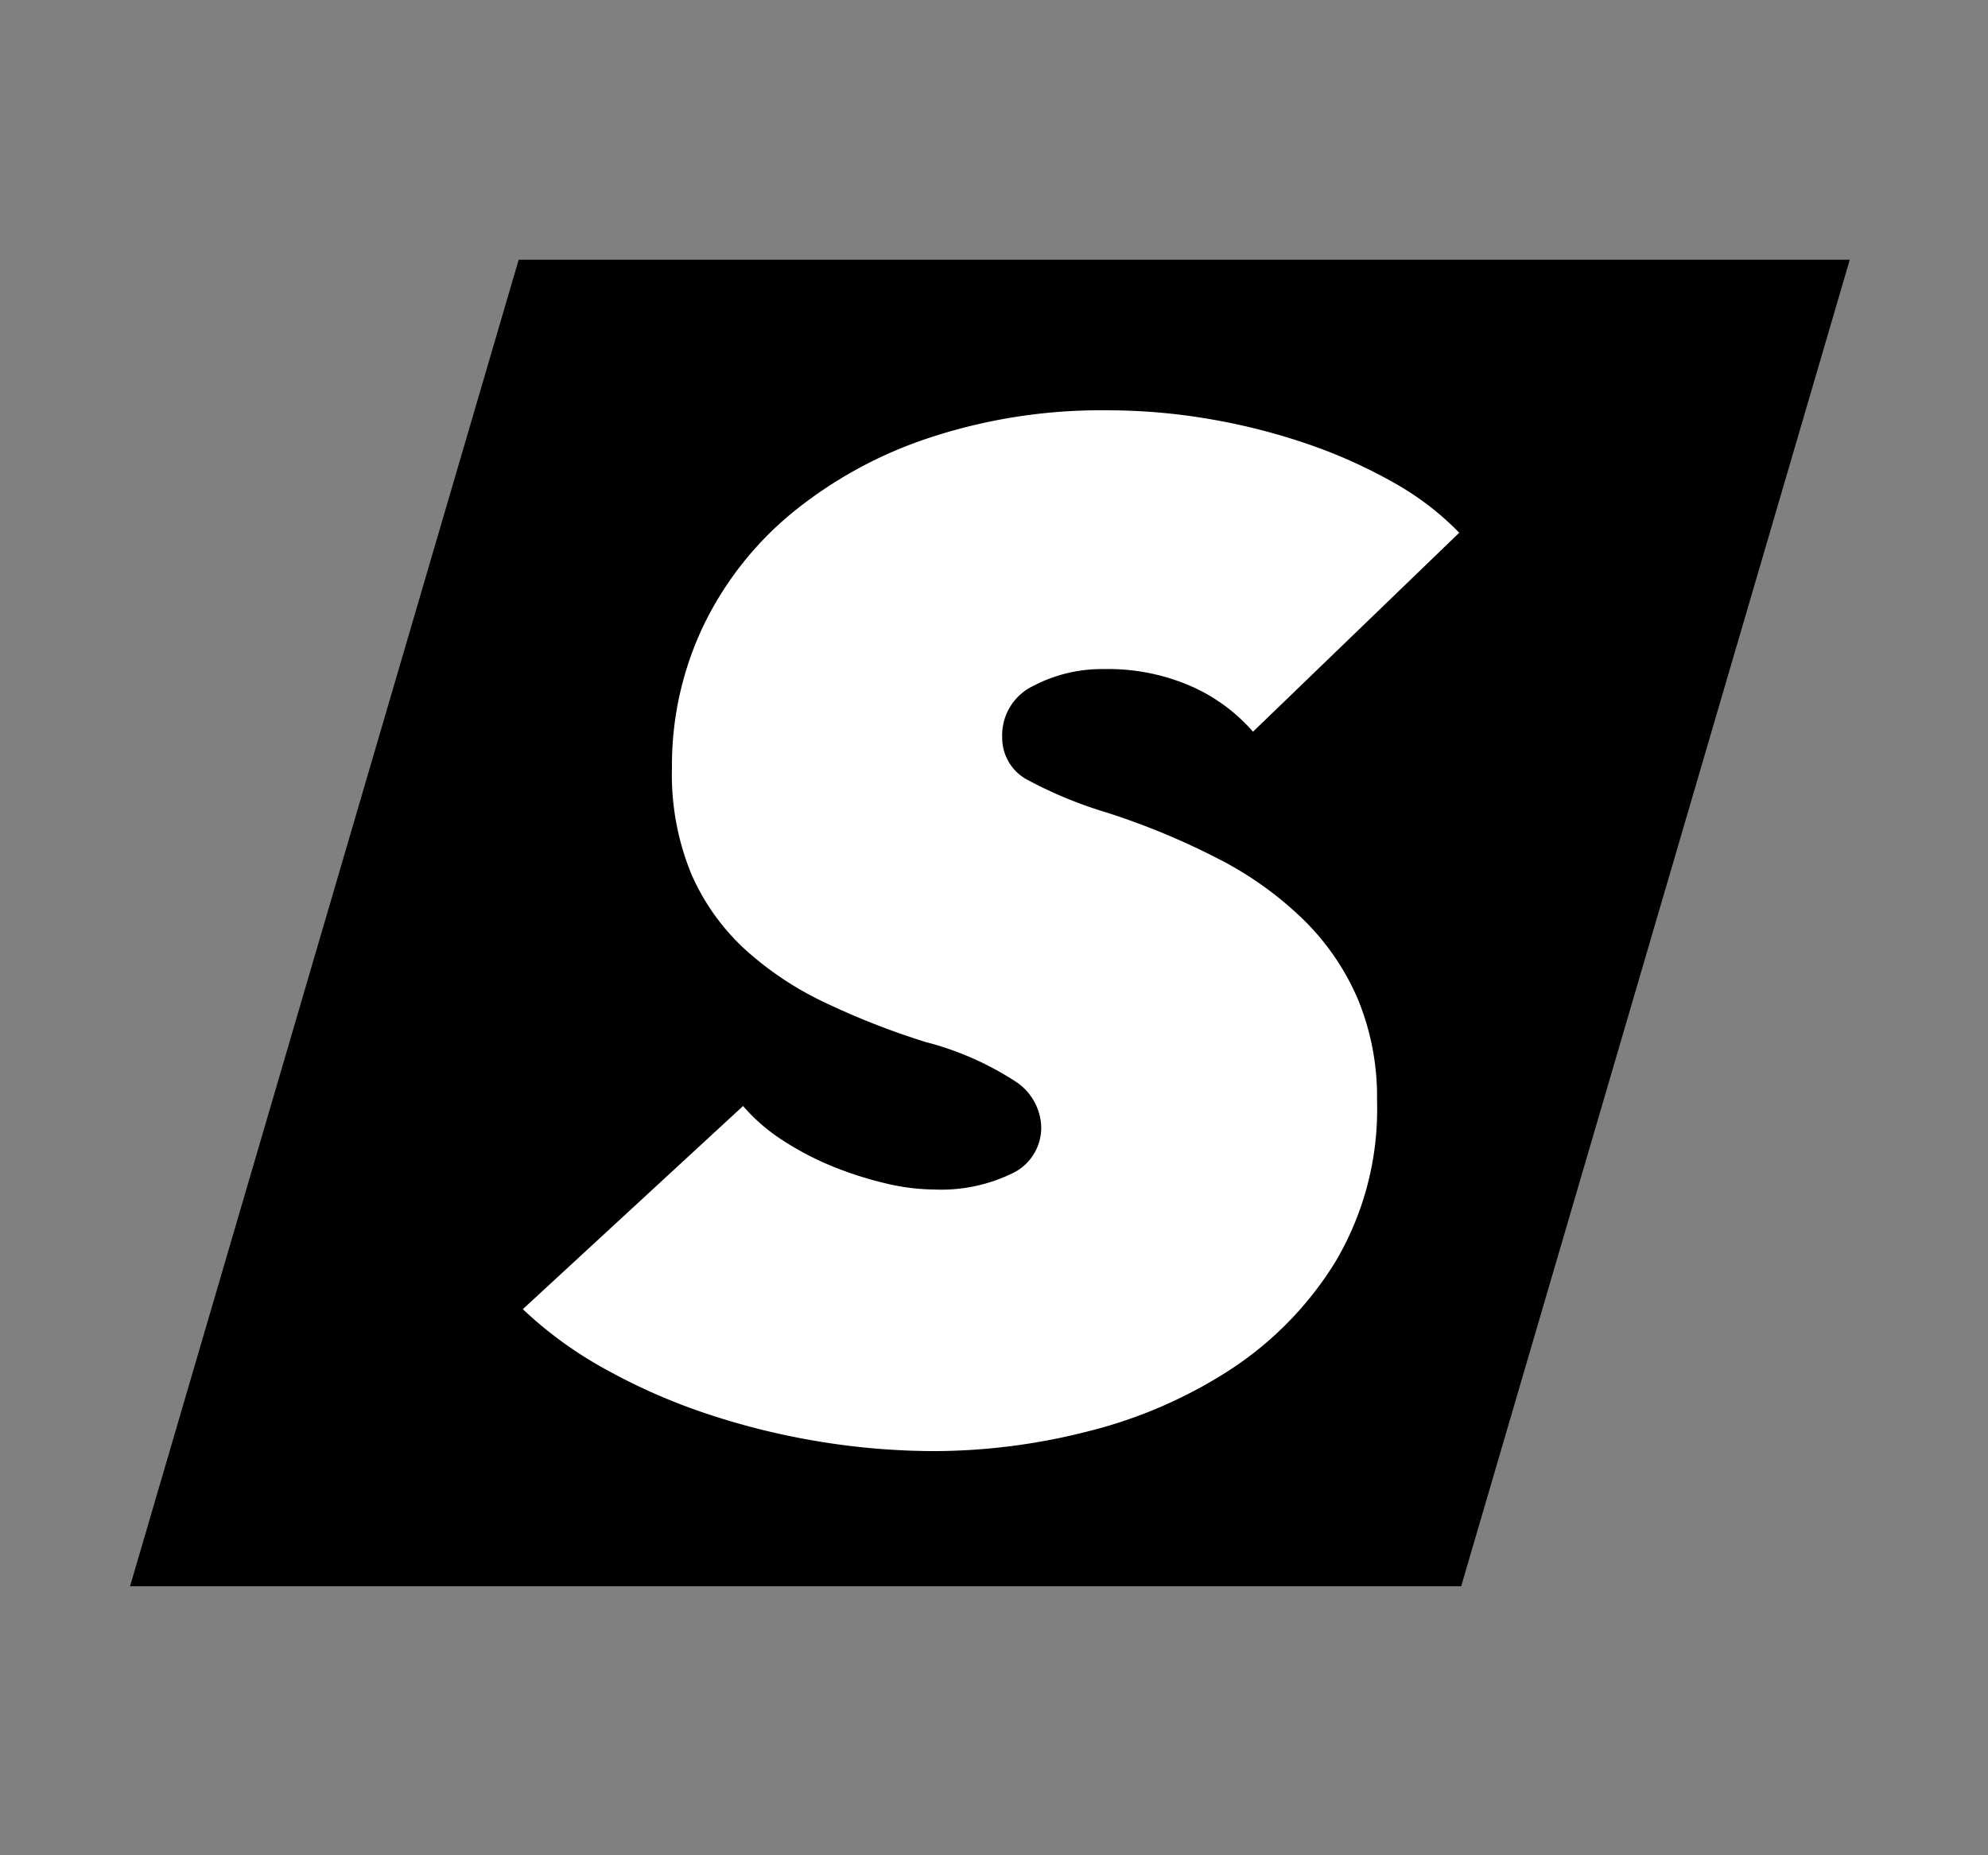
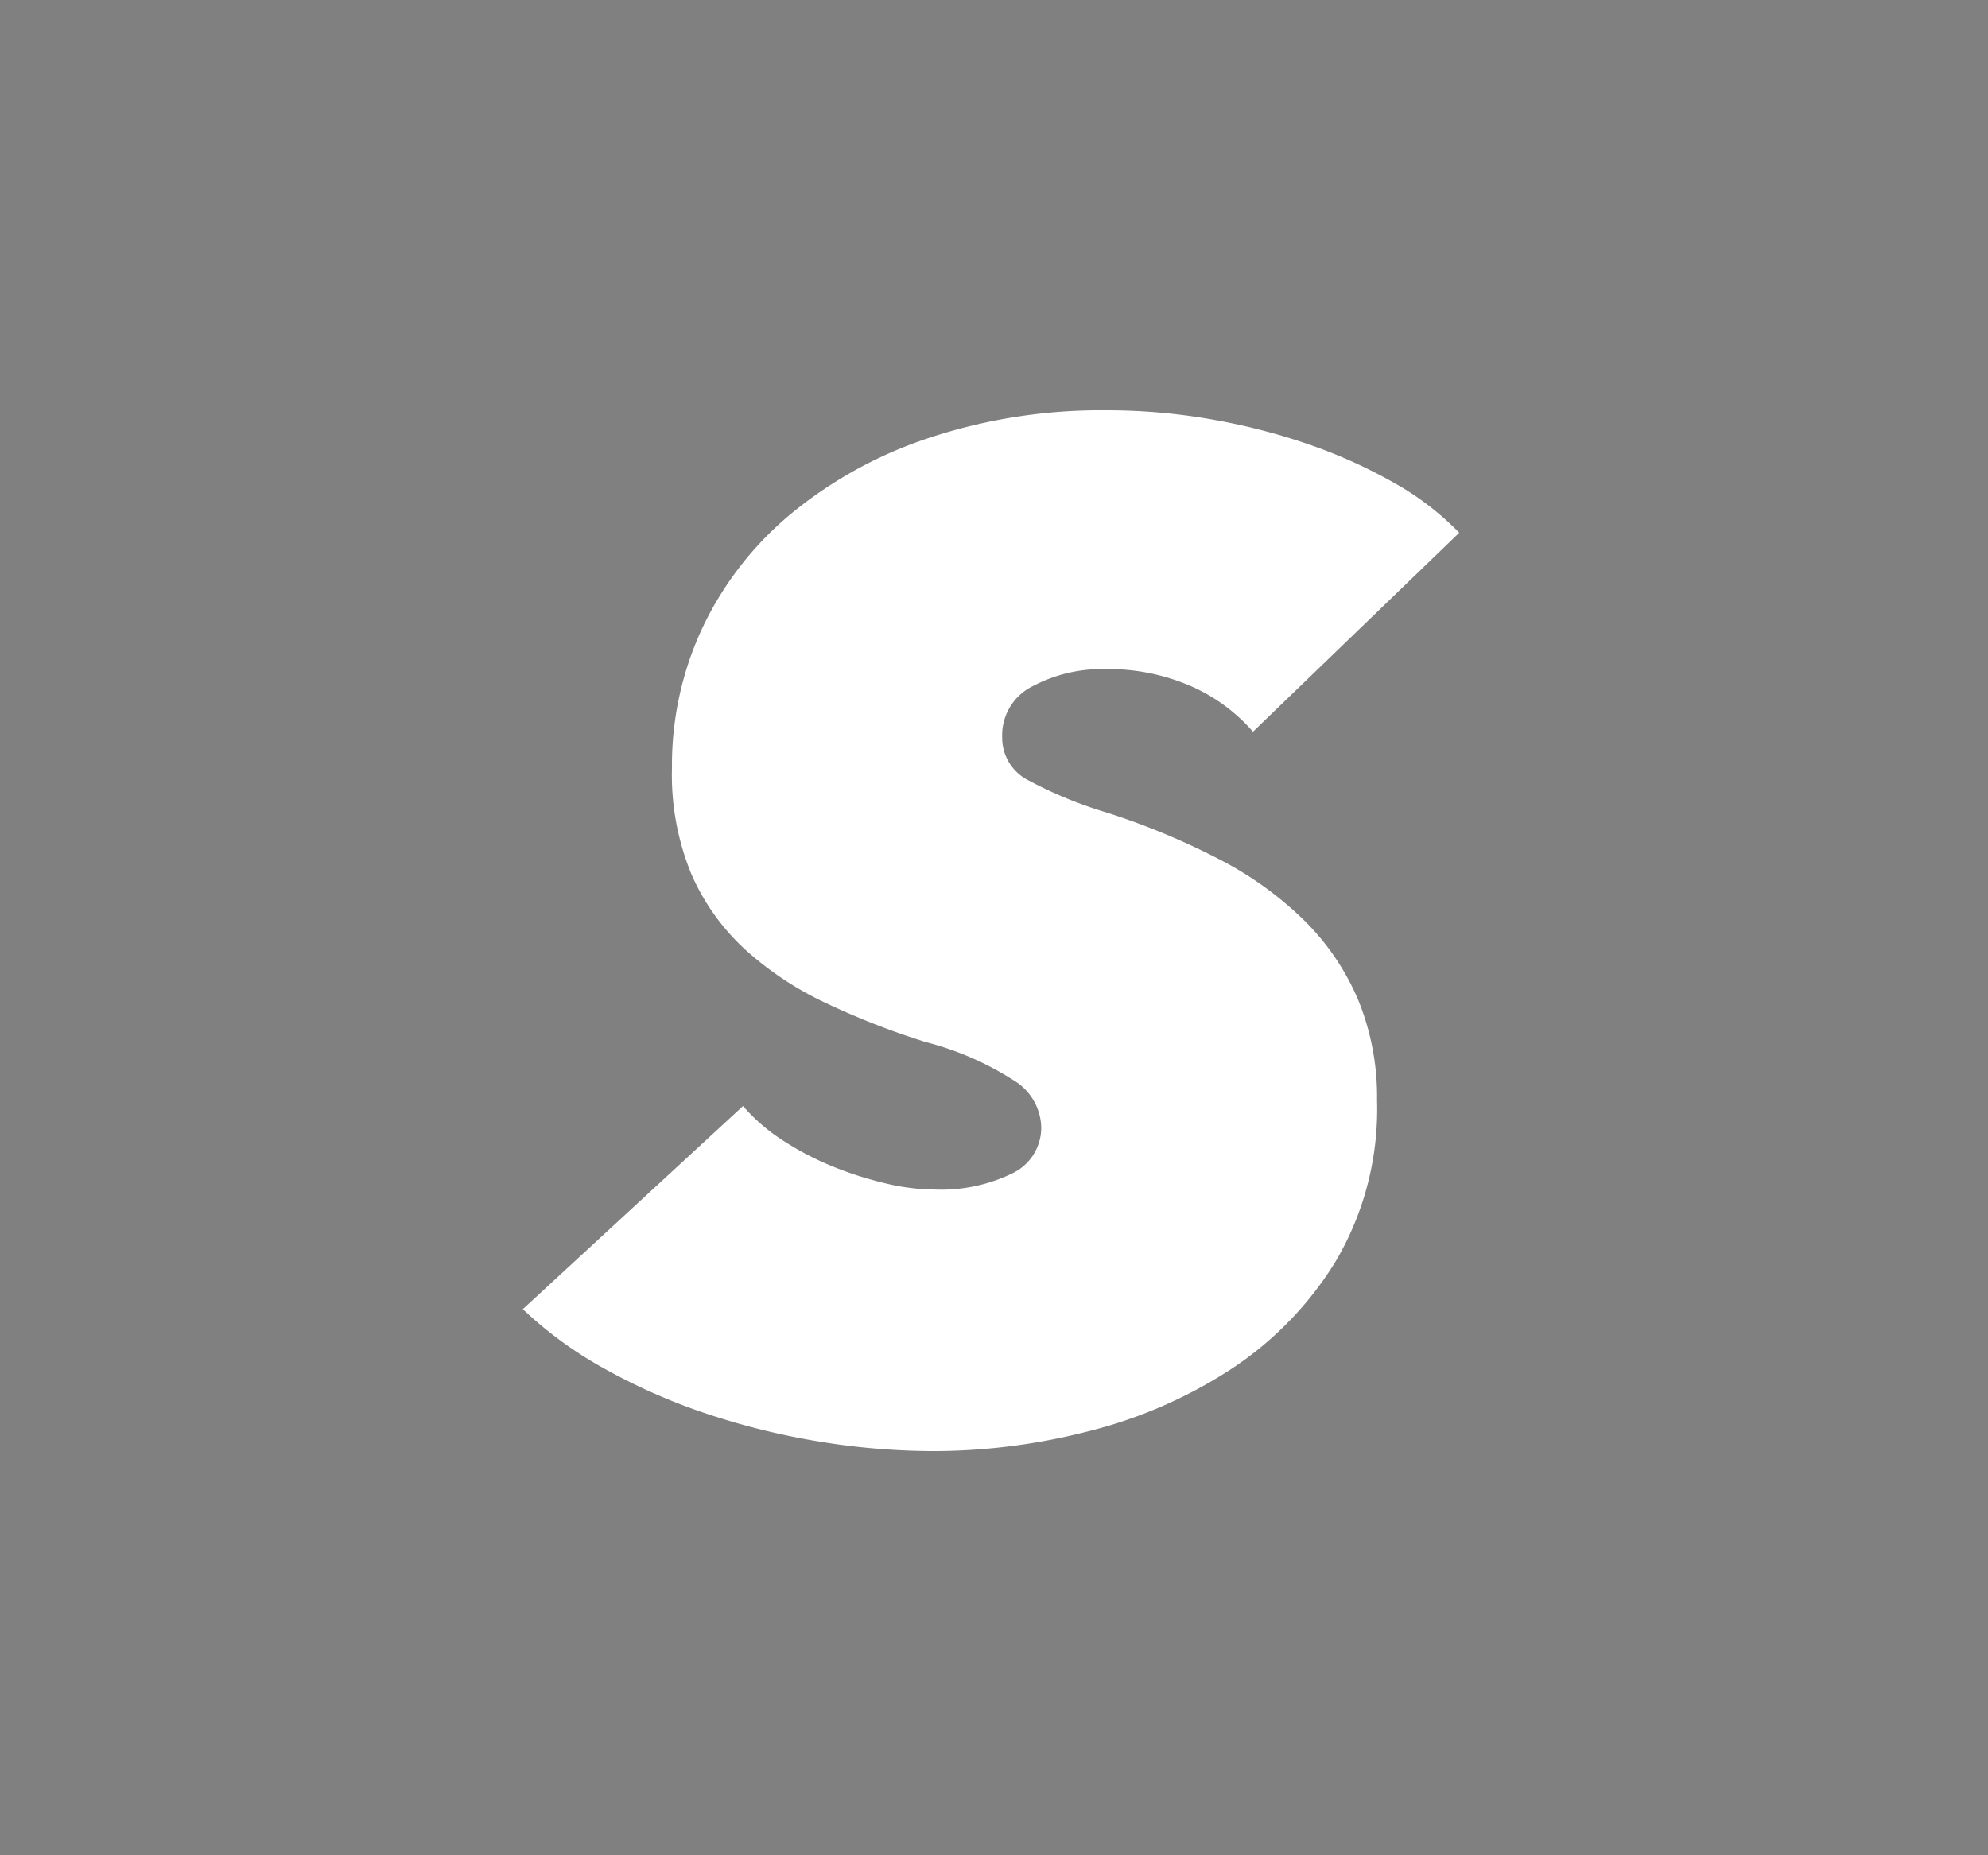
<svg xmlns="http://www.w3.org/2000/svg" width="120" height="112" viewBox="0 0 120 112">
  <rect x="0" y="0" width="120" height="112" fill="#808080" stroke="none" />
  <defs>
    <style> .cls-1, .cls-2 { fill-rule: evenodd; } .cls-2 { fill: #fff; } </style>
  </defs>
-   <path class="cls-1" d="M31.309,15.68h80.347L88.2,95.76H7.85Z" />
  <path id="S" class="cls-2" d="M88.082,32.161a17.161,17.161,0,0,0-3.953-3.024A30.784,30.784,0,0,0,79,26.827a37.943,37.943,0,0,0-5.888-1.512,36.494,36.494,0,0,0-6.308-.546,32.995,32.995,0,0,0-10.64,1.638,25.863,25.863,0,0,0-8.327,4.536,20.14,20.14,0,0,0-5.383,6.846,19.567,19.567,0,0,0-1.893,8.568,15.743,15.743,0,0,0,1.178,6.426,13.538,13.538,0,0,0,3.238,4.536,19.657,19.657,0,0,0,4.879,3.234,46.147,46.147,0,0,0,6.014,2.352,18.3,18.3,0,0,1,5.509,2.436,3.405,3.405,0,0,1,1.472,2.688,3.051,3.051,0,0,1-1.766,2.814,9.821,9.821,0,0,1-4.71.966,12.852,12.852,0,0,1-2.944-.378,21.685,21.685,0,0,1-3.154-1.008,17.682,17.682,0,0,1-2.986-1.554,11.124,11.124,0,0,1-2.439-2.1L31.559,79.033a24.073,24.073,0,0,0,4.963,3.612,36.09,36.09,0,0,0,6.1,2.688,43.624,43.624,0,0,0,6.771,1.68,43.05,43.05,0,0,0,7.065.588,37.622,37.622,0,0,0,9.152-1.176,28.385,28.385,0,0,0,8.59-3.7,20.791,20.791,0,0,0,6.408-6.552,18.068,18.068,0,0,0,2.513-9.744,15.459,15.459,0,0,0-1.131-6.048A14.95,14.95,0,0,0,78.762,55.6a21.125,21.125,0,0,0-5.113-3.7,43.894,43.894,0,0,0-6.871-2.856,25.434,25.434,0,0,1-4.693-1.932,2.872,2.872,0,0,1-1.591-2.6A3.3,3.3,0,0,1,62.386,41.4a8.891,8.891,0,0,1,4.248-1.008,12.521,12.521,0,0,1,5.3,1.05,10.648,10.648,0,0,1,3.7,2.73Z" />
</svg>